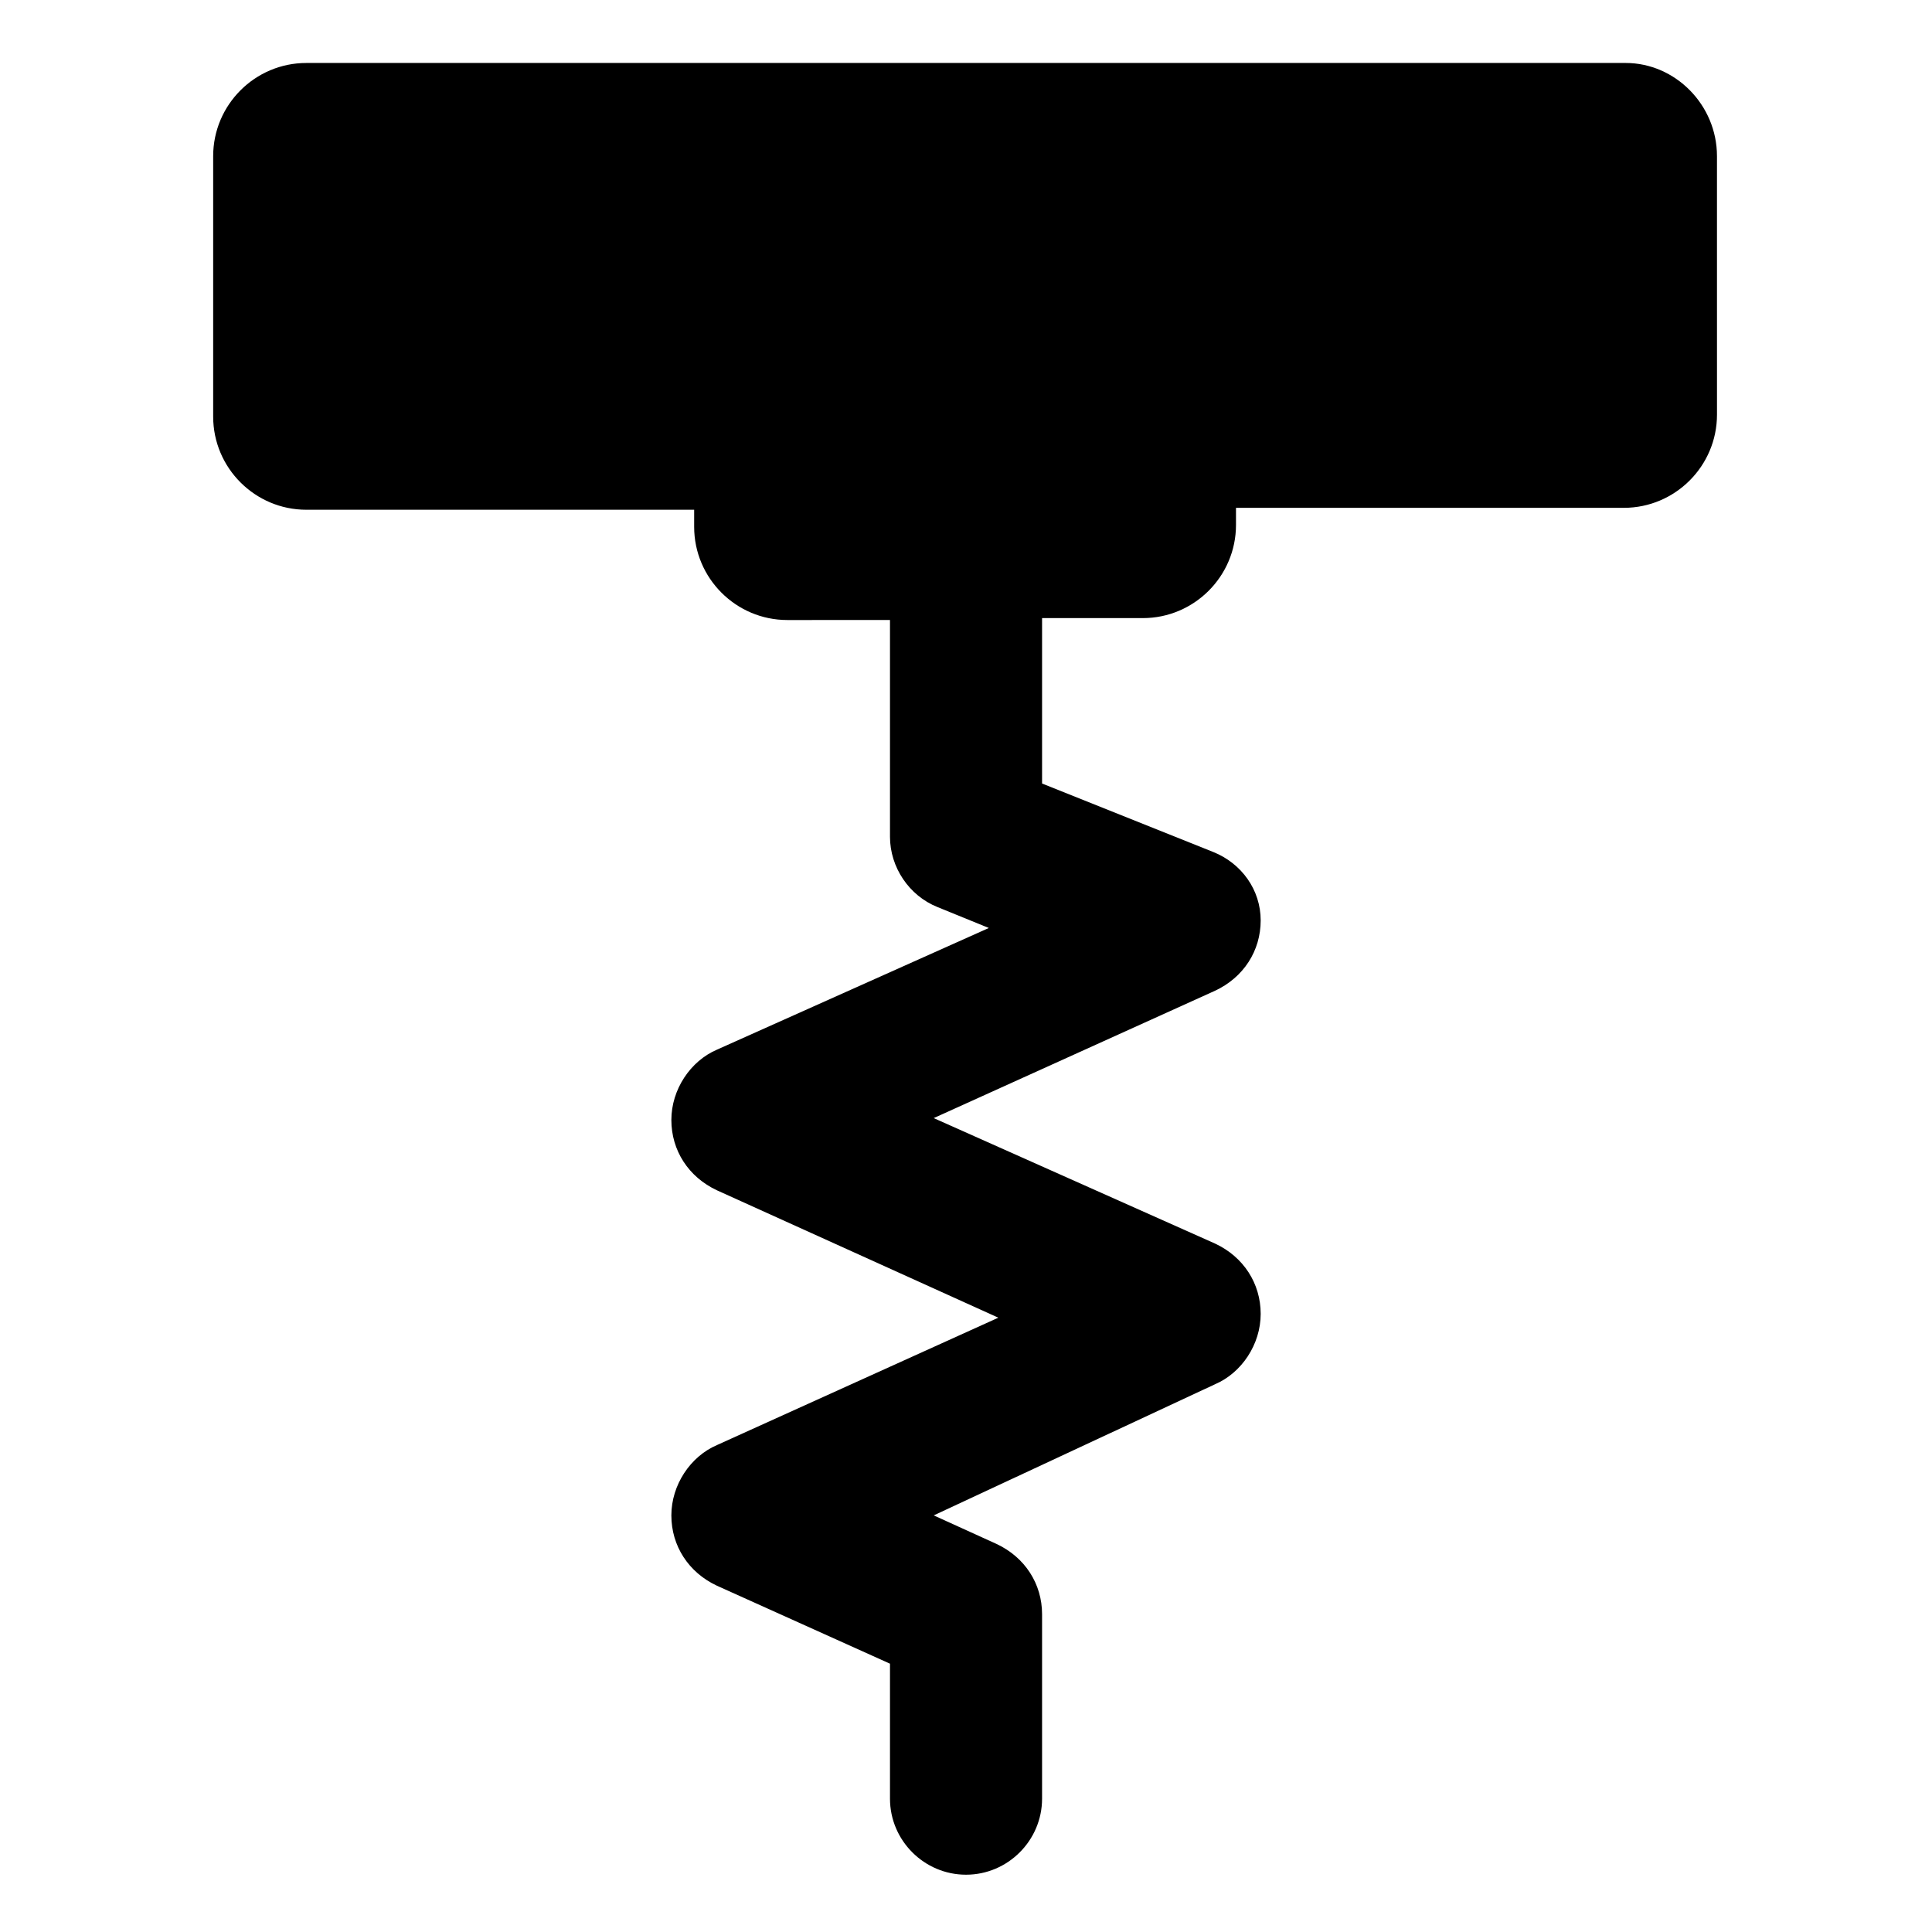
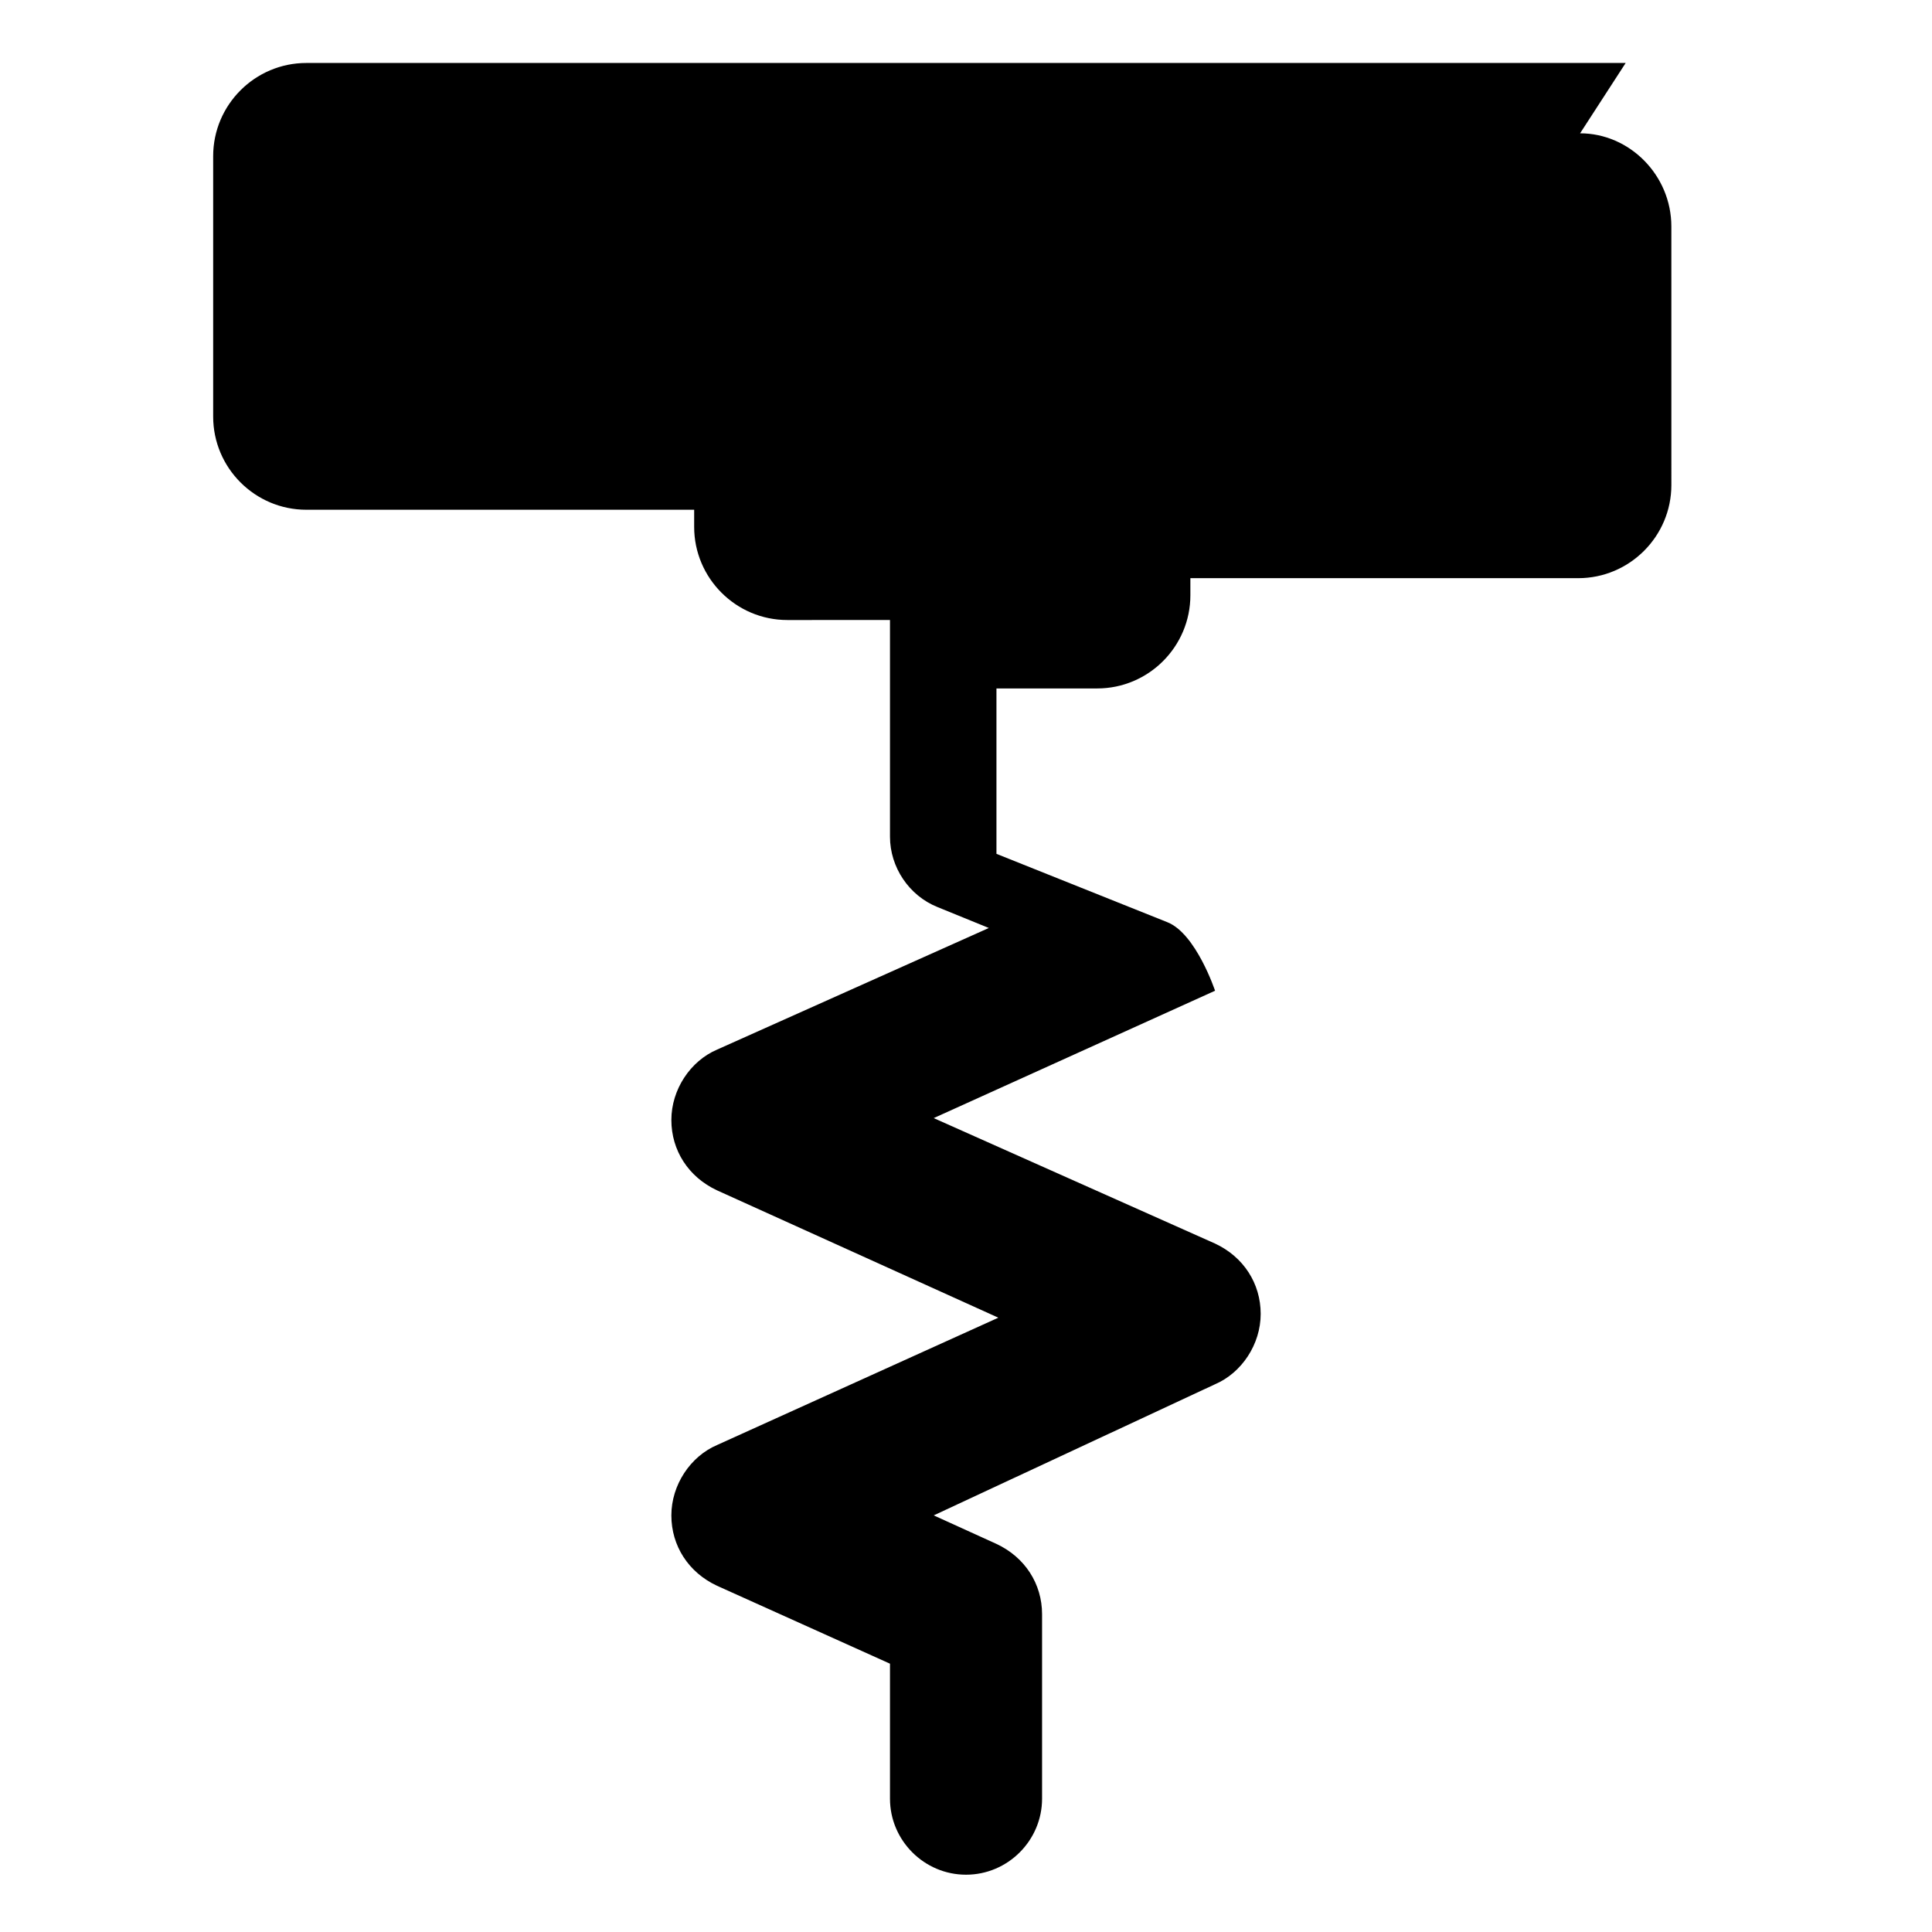
<svg xmlns="http://www.w3.org/2000/svg" fill="#000000" width="800px" height="800px" version="1.1" viewBox="144 144 512 512">
-   <path d="m574.82 160.69h-349.64c-13.602 0-24.688 11.082-24.688 24.688v69.023c0 13.602 11.082 24.688 24.688 24.688h102.78v4.535c0 13.602 11.082 24.688 24.688 24.688l27.207-0.004v57.434c0 8.062 5.039 15.617 12.594 18.641l13.602 5.543-72.043 32.242c-7.055 3.023-12.09 10.578-12.09 18.641s4.535 15.113 12.09 18.641l74.562 33.754-74.562 33.754c-7.055 3.023-12.09 10.578-12.09 18.641s4.535 15.113 12.09 18.641l45.848 20.656v35.77c0 11.082 9.07 20.152 20.152 20.152s20.152-9.07 20.152-20.152v-48.871c0-8.062-4.535-15.113-12.09-18.641l-16.625-7.559 74.559-34.754c7.055-3.023 12.09-10.578 12.09-18.641s-4.535-15.113-12.09-18.641l-74.562-33.25 74.562-33.754c7.559-3.527 12.09-10.578 12.09-18.641s-5.039-15.113-12.594-18.137l-45.34-18.141v-43.832h26.703c13.602 0 24.688-11.082 24.688-24.688v-4.535h102.78c13.602 0 24.688-11.082 24.688-24.688l-0.004-68.516c0-13.602-11.086-24.688-24.184-24.688z" />
+   <path d="m574.82 160.69h-349.64c-13.602 0-24.688 11.082-24.688 24.688v69.023c0 13.602 11.082 24.688 24.688 24.688h102.78v4.535c0 13.602 11.082 24.688 24.688 24.688l27.207-0.004v57.434c0 8.062 5.039 15.617 12.594 18.641l13.602 5.543-72.043 32.242c-7.055 3.023-12.09 10.578-12.09 18.641s4.535 15.113 12.09 18.641l74.562 33.754-74.562 33.754c-7.055 3.023-12.09 10.578-12.09 18.641s4.535 15.113 12.09 18.641l45.848 20.656v35.77c0 11.082 9.07 20.152 20.152 20.152s20.152-9.07 20.152-20.152v-48.871c0-8.062-4.535-15.113-12.09-18.641l-16.625-7.559 74.559-34.754c7.055-3.023 12.09-10.578 12.09-18.641s-4.535-15.113-12.09-18.641l-74.562-33.25 74.562-33.754s-5.039-15.113-12.594-18.137l-45.34-18.141v-43.832h26.703c13.602 0 24.688-11.082 24.688-24.688v-4.535h102.78c13.602 0 24.688-11.082 24.688-24.688l-0.004-68.516c0-13.602-11.086-24.688-24.184-24.688z" />
</svg>